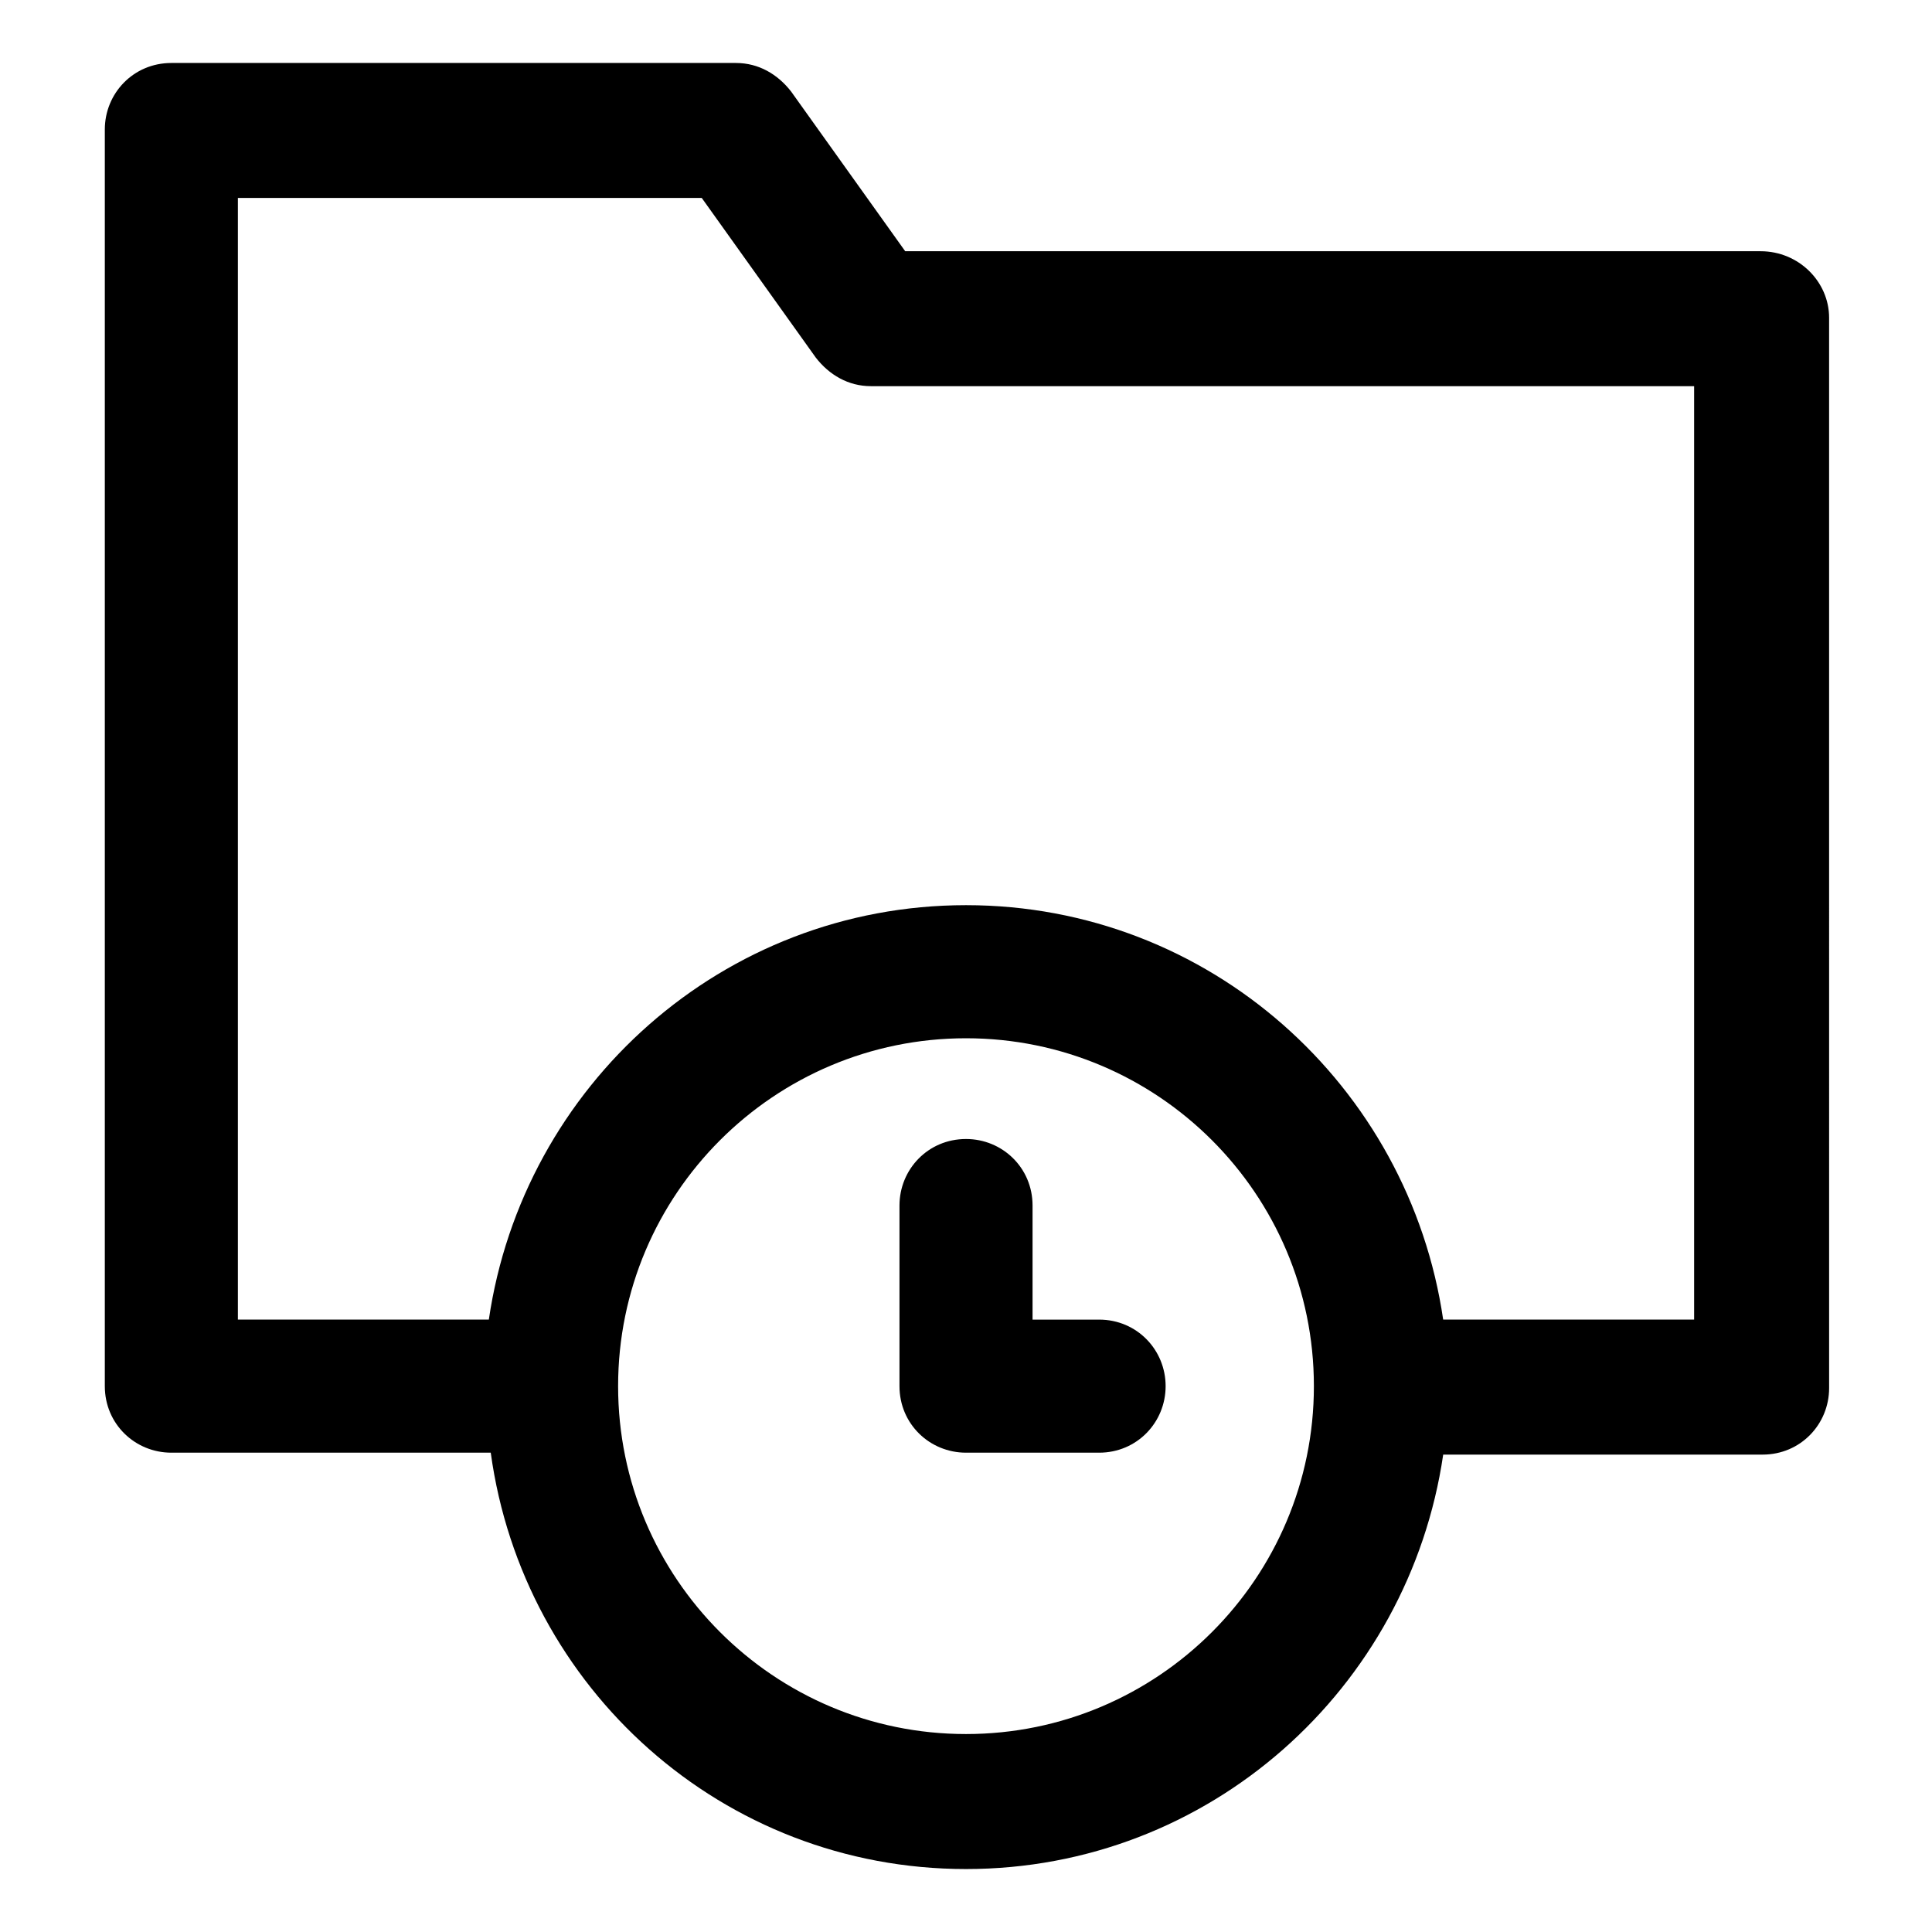
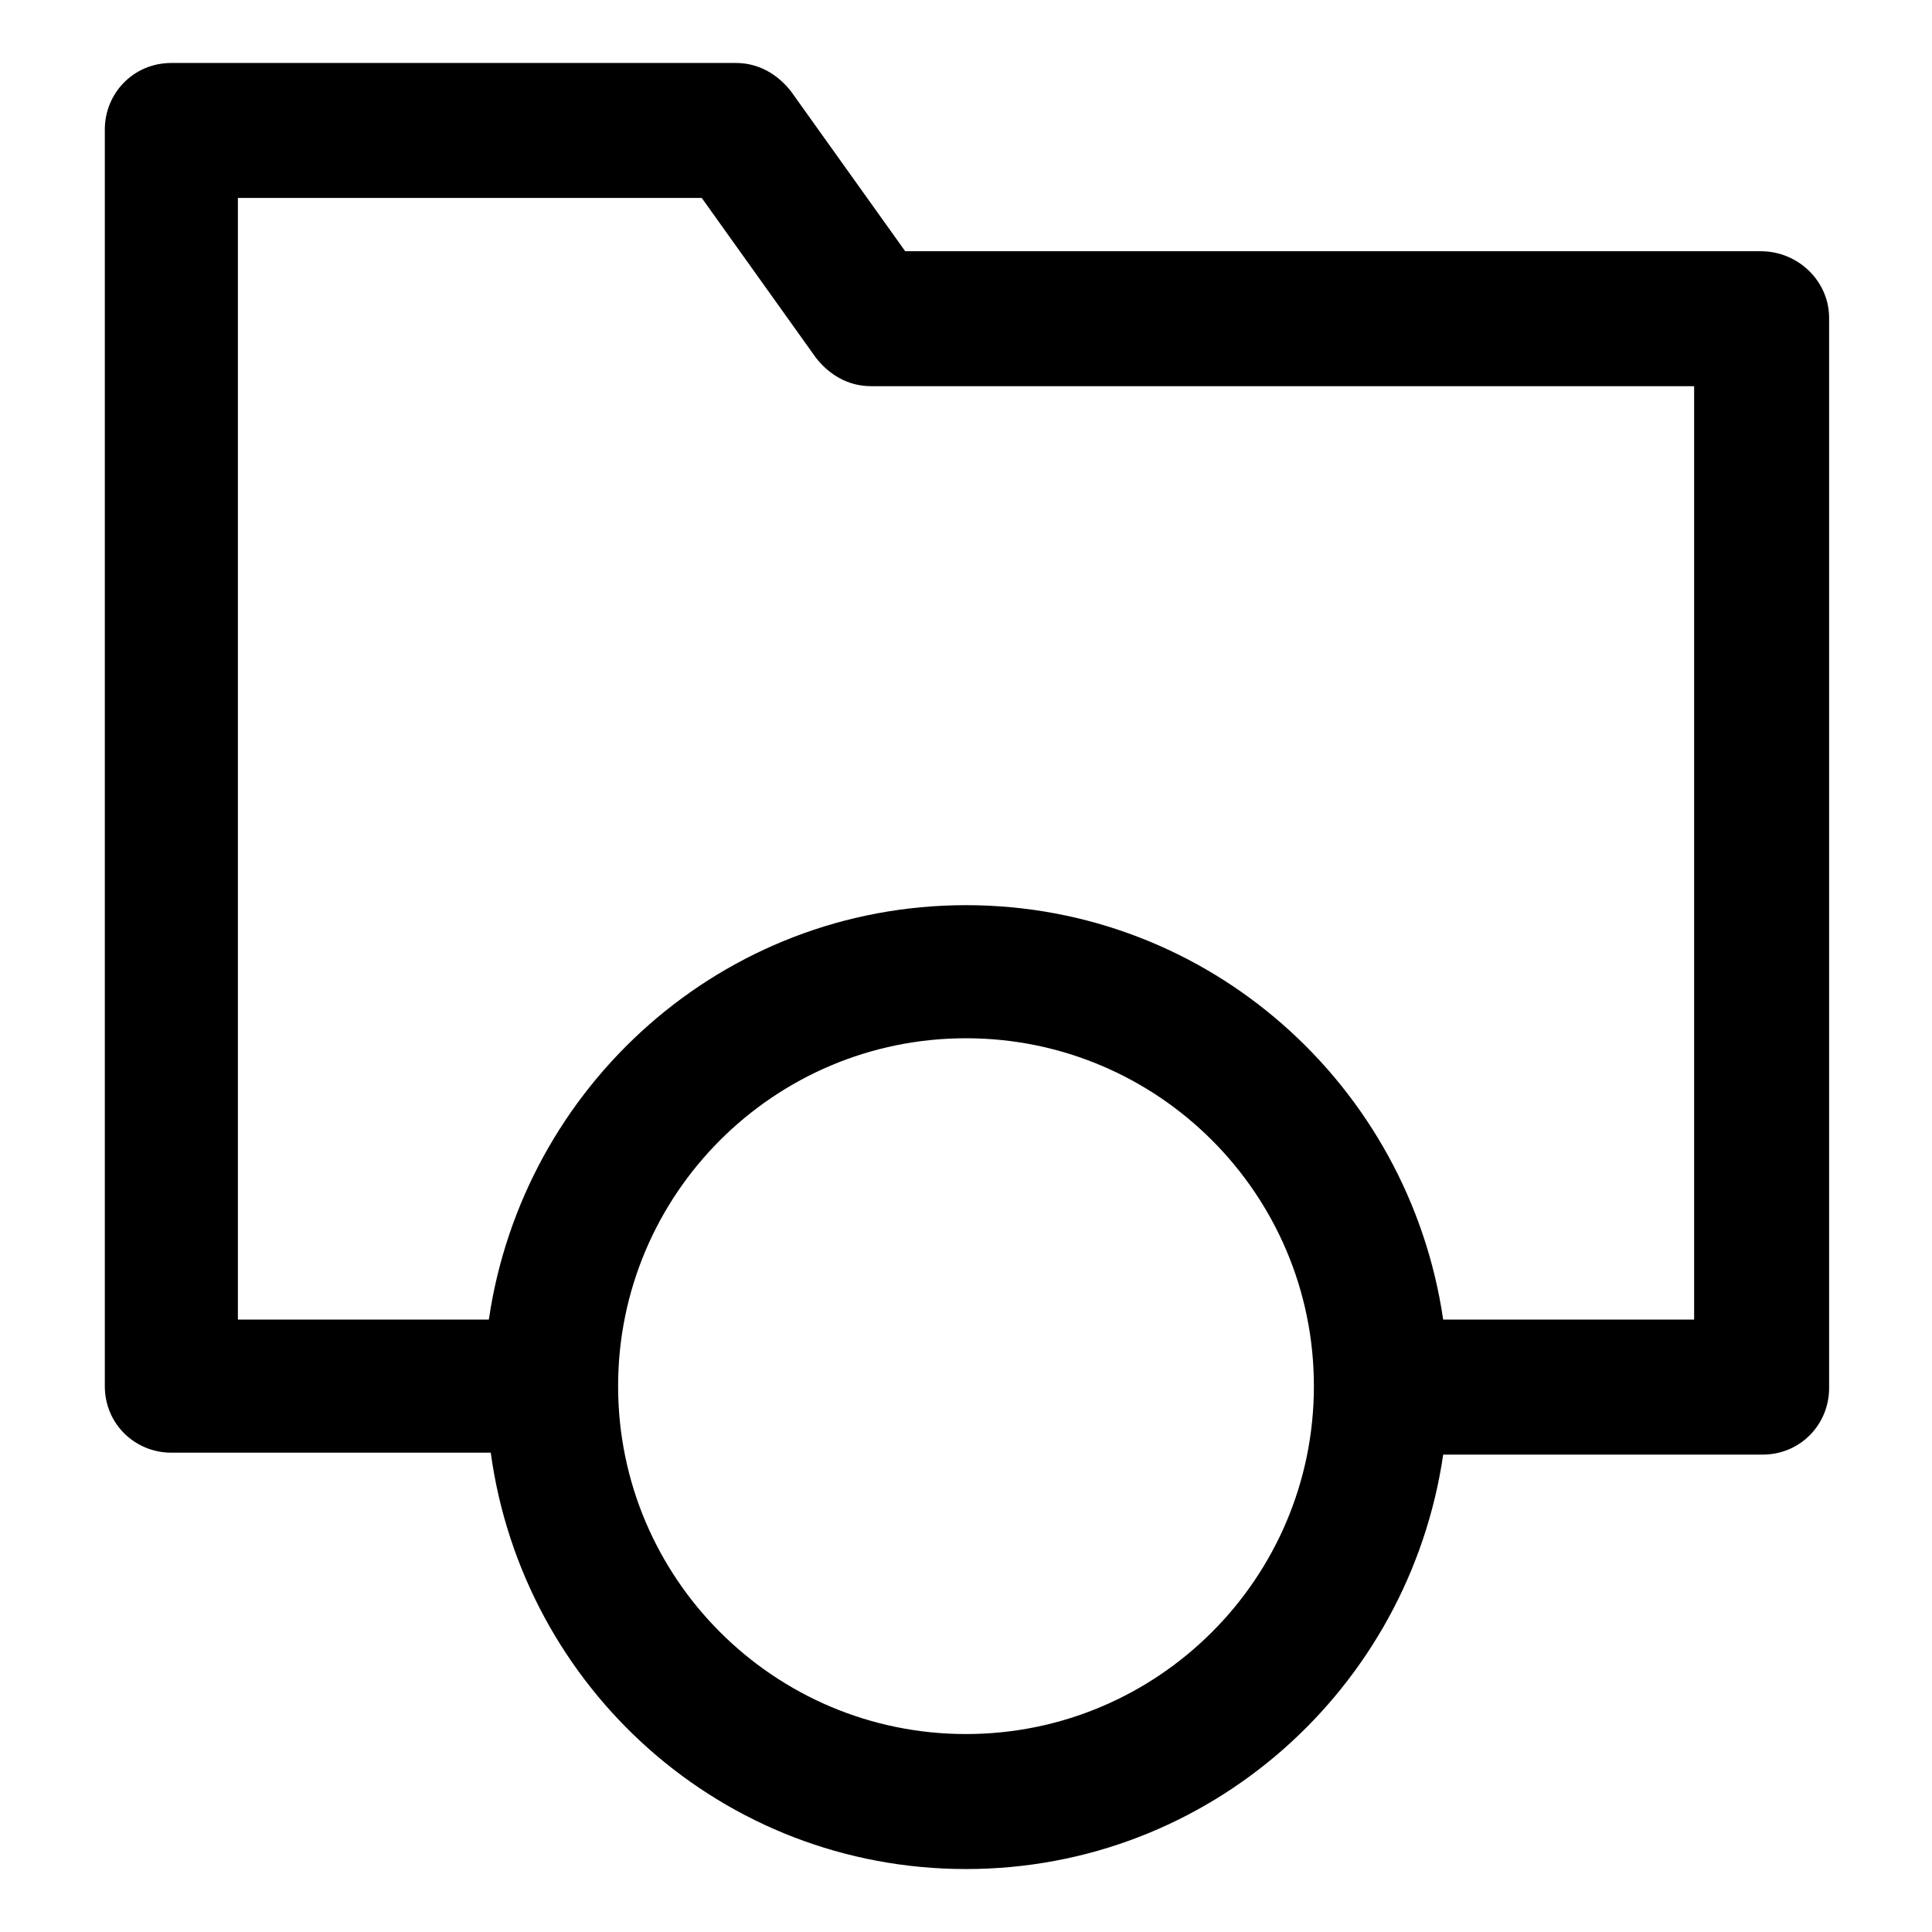
<svg xmlns="http://www.w3.org/2000/svg" fill="#000000" width="800px" height="800px" version="1.1" viewBox="144 144 512 512">
  <g>
    <path d="m610.59 210.57h-226.71l-30.23-42.32c-3.527-4.535-8.566-7.559-14.609-7.559h-149.63c-10.078 0-17.633 8.062-17.633 17.633v333.02c0 10.078 8.062 17.633 17.633 17.633h84.641c8.562 62.473 61.465 110.34 125.95 110.34s117.39-47.863 126.46-109.83h84.641c10.078 0 17.633-8.062 17.633-17.633l-0.004-283.64c0-9.57-8.059-17.633-18.137-17.633zm-210.59 392.97c-50.883 0-92.195-41.312-92.195-92.195s41.312-92.195 92.195-92.195 92.195 41.312 92.195 92.195-41.312 92.195-92.195 92.195zm192.96-109.83h-66.504c-9.066-61.969-61.969-109.83-126.45-109.83-64.488 0-117.39 47.863-126.46 109.83h-66.504v-297.25h122.93l30.23 42.32c3.527 4.535 8.566 7.559 14.609 7.559h218.15z" />
-     <path d="m435.27 493.71h-17.633v-30.23c0-10.078-8.062-17.633-17.633-17.633-10.078 0-17.633 8.062-17.633 17.633v47.863c0 10.078 8.062 17.633 17.633 17.633h35.266c10.078 0 17.633-8.062 17.633-17.633 0-9.57-7.559-17.633-17.633-17.633z" />
  </g>
</svg>